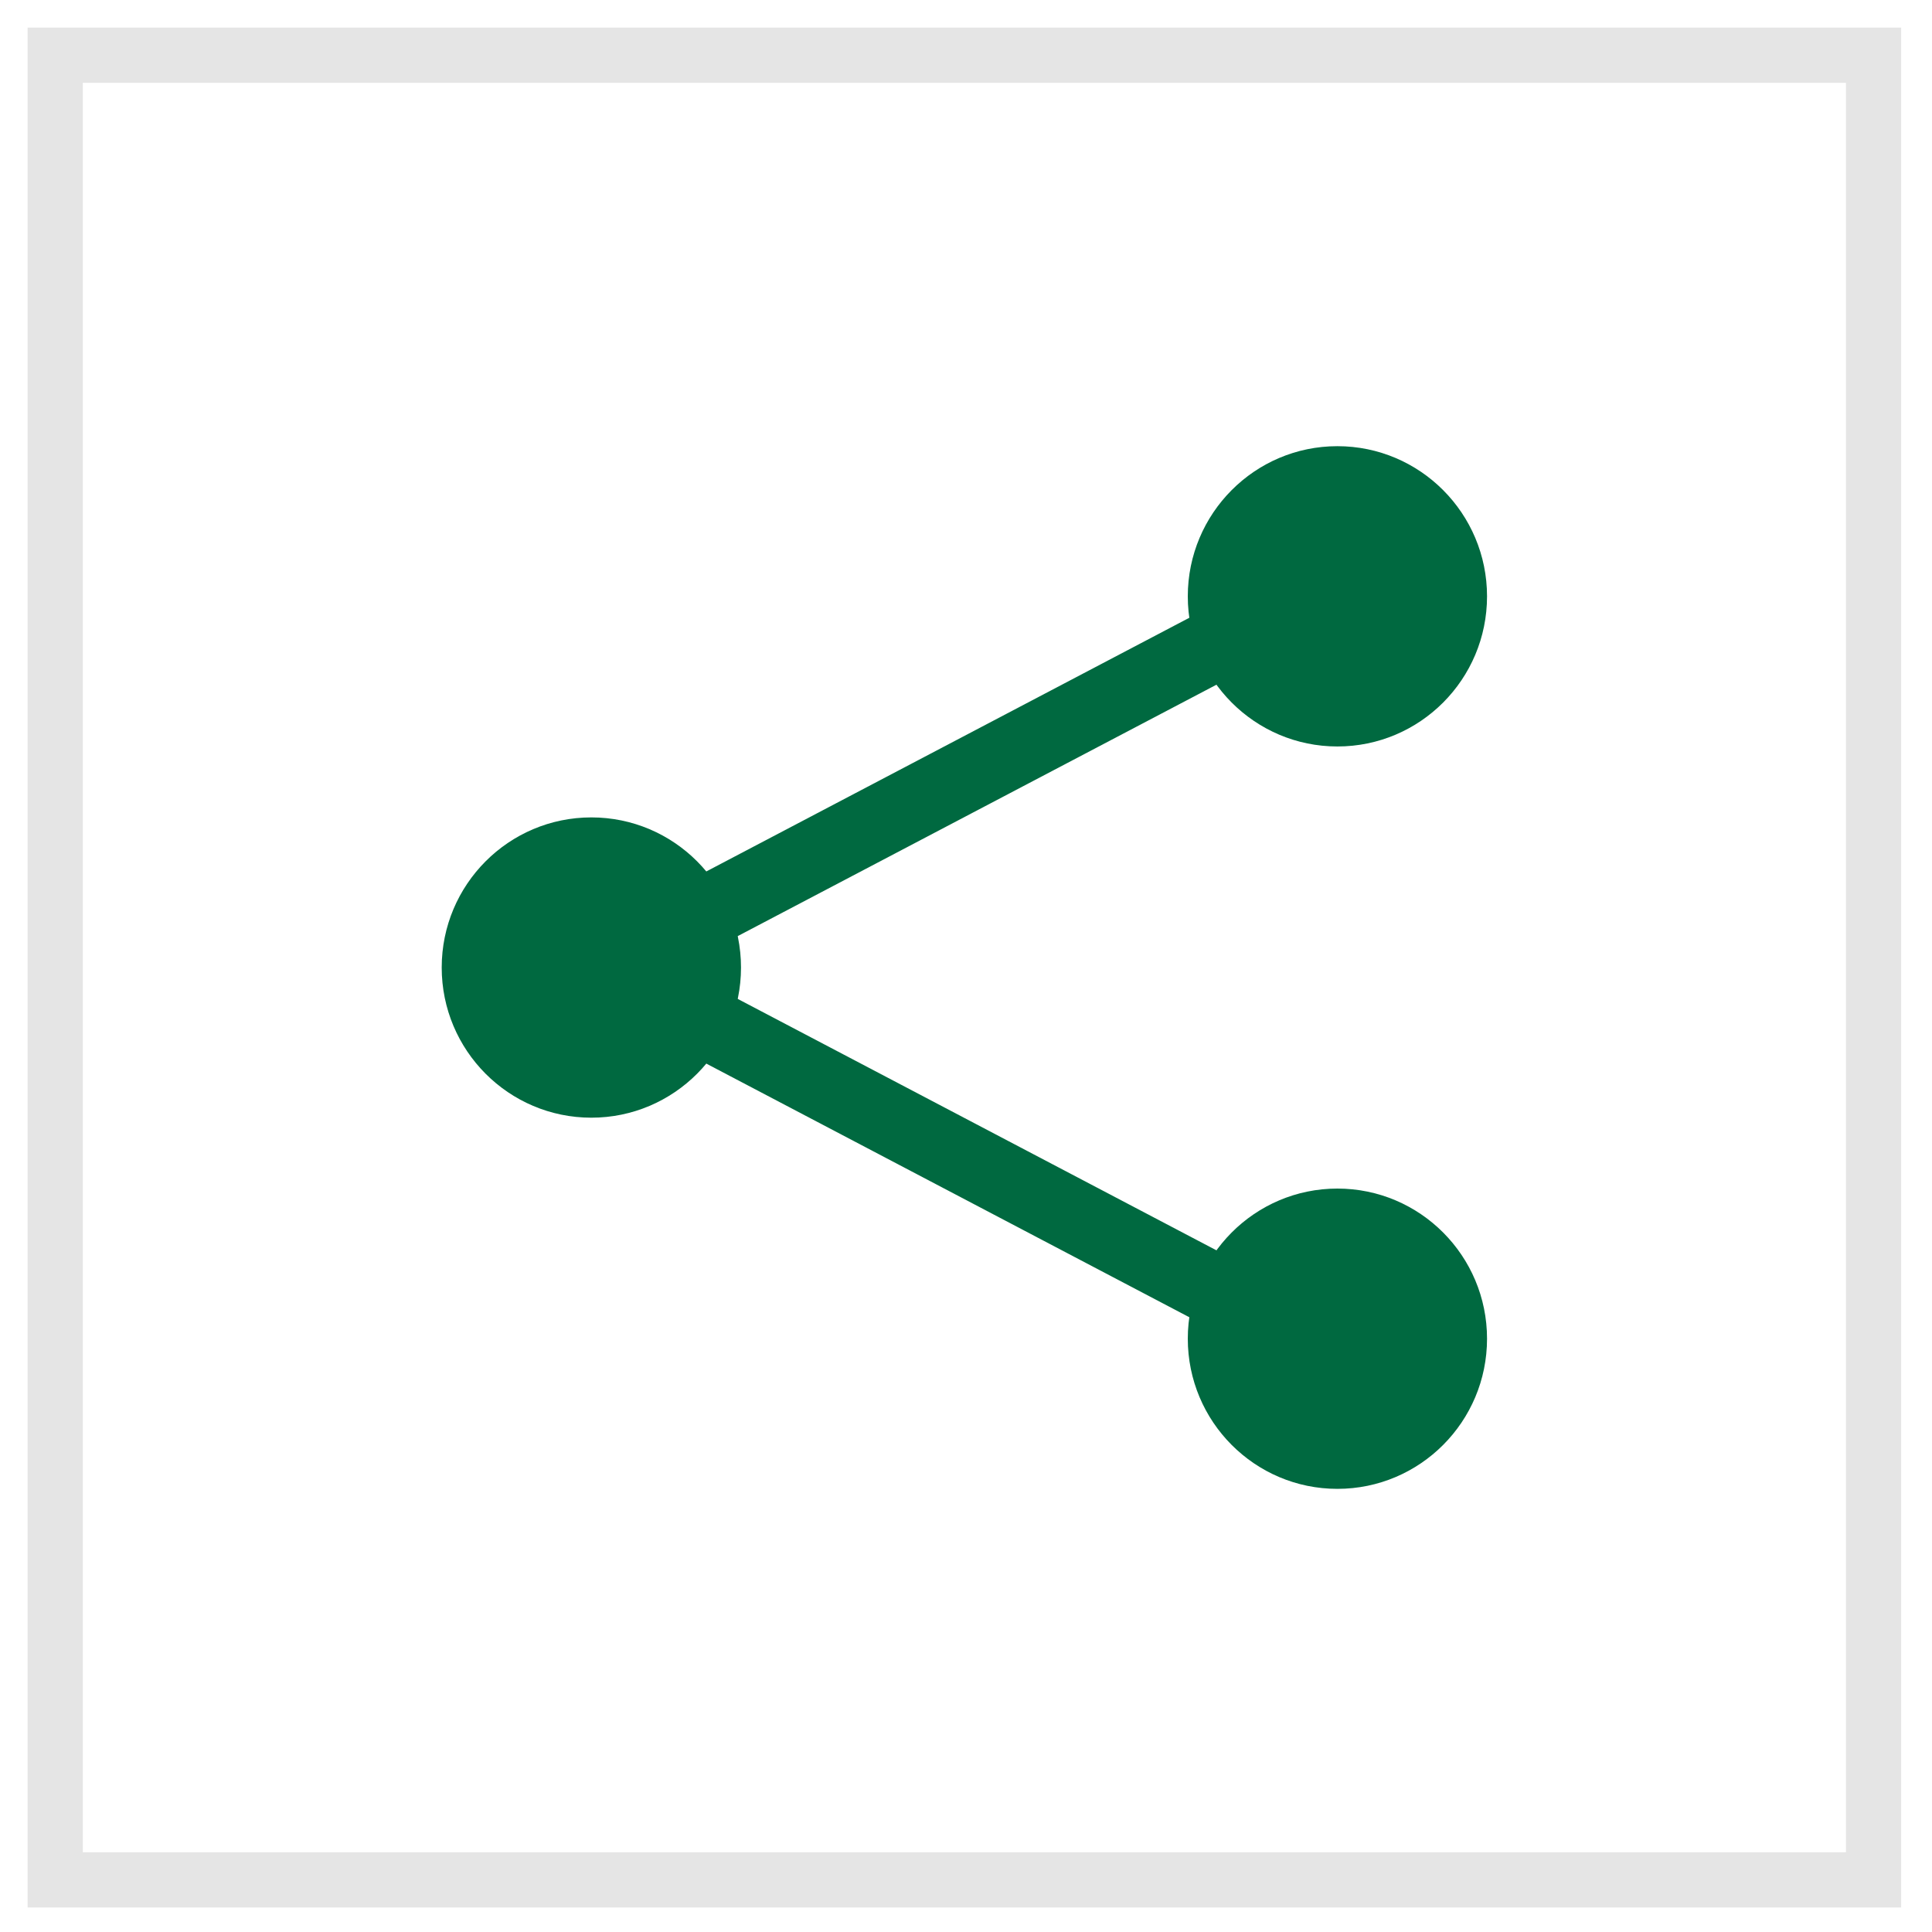
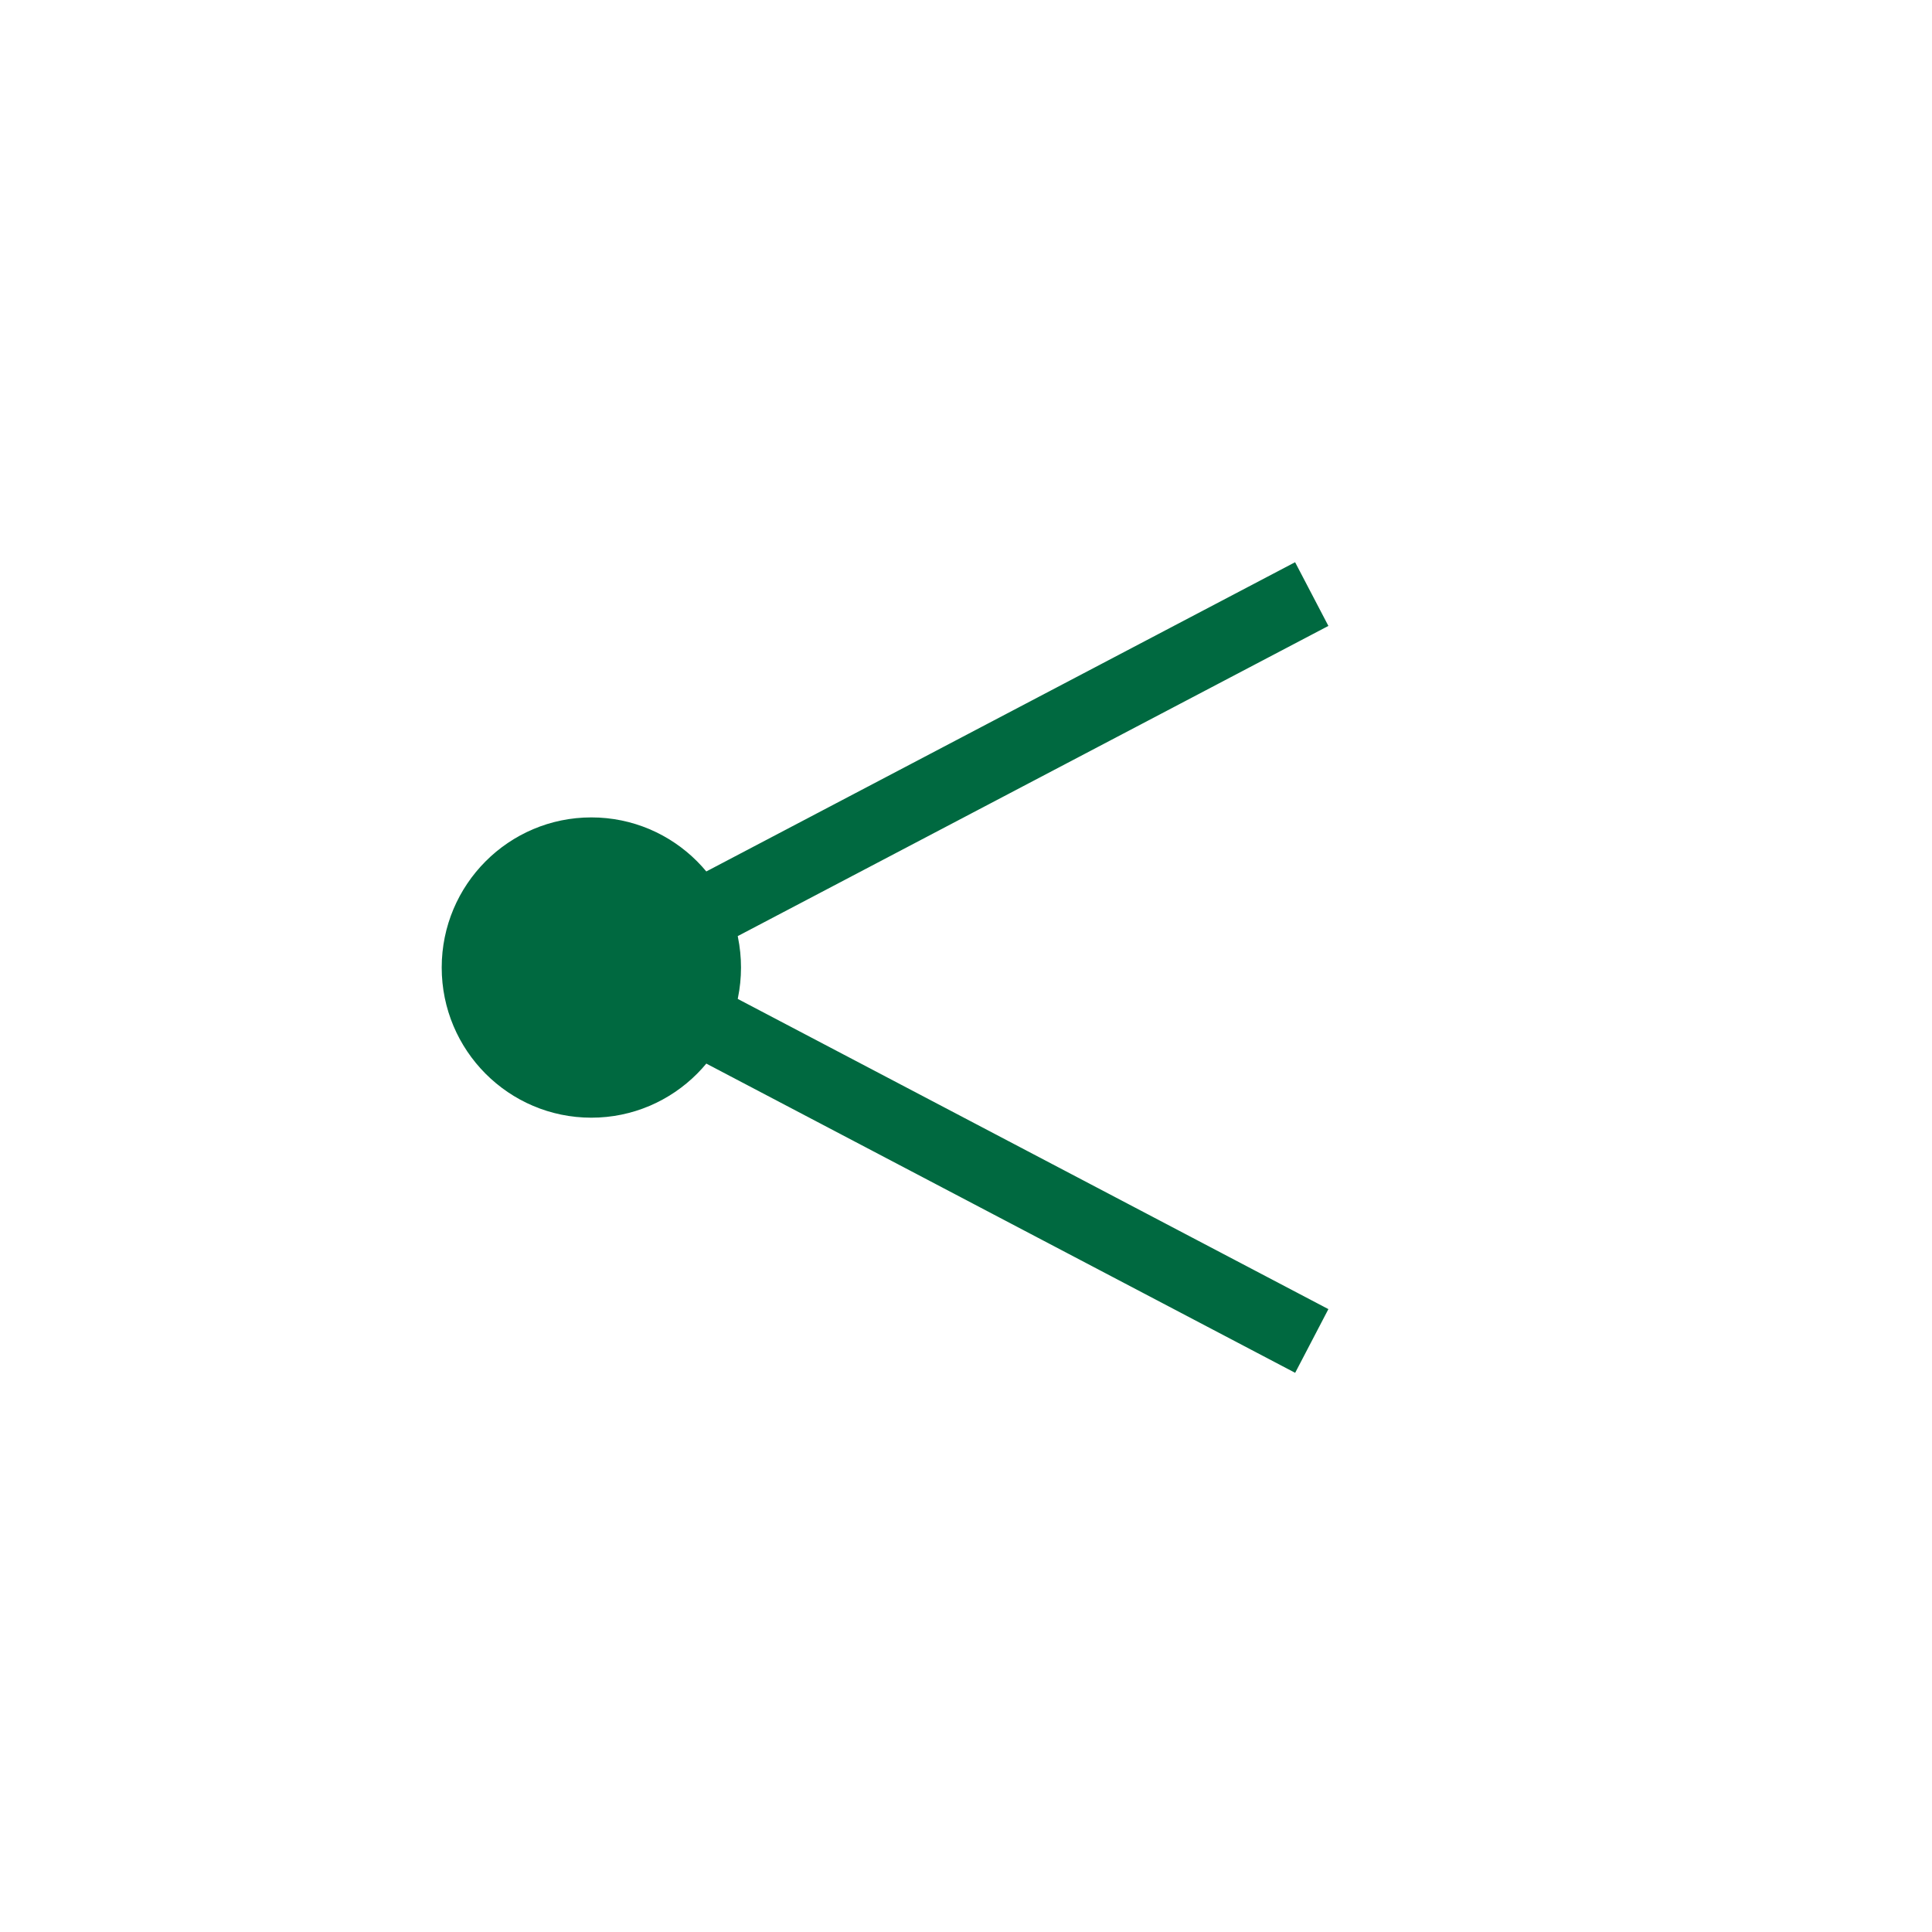
<svg xmlns="http://www.w3.org/2000/svg" width="35" height="35" viewBox="0 0 35 35" fill="none">
  <path d="M13.424 17.528C13.424 16.026 12.209 14.808 10.713 14.808C9.216 14.808 8.002 16.026 8.002 17.528C8.002 19.029 9.216 20.248 10.713 20.248C12.209 20.248 13.424 19.029 13.424 17.528Z" fill="#006940" />
-   <path d="M26.939 10.803C26.939 9.302 25.725 8.083 24.228 8.083C22.732 8.083 21.518 9.302 21.518 10.803C21.518 12.305 22.732 13.523 24.228 13.523C25.725 13.523 26.939 12.305 26.939 10.803Z" fill="#006940" />
-   <path d="M26.939 24.252C26.939 22.751 25.725 21.532 24.228 21.532C22.732 21.532 21.518 22.751 21.518 24.252C21.518 25.754 22.732 26.972 24.228 26.972C25.725 26.972 26.939 25.754 26.939 24.252Z" fill="#006940" />
  <path d="M23.462 10.185L10.387 17.052L10.989 18.206L24.065 11.339L23.462 10.185Z" fill="#006940" />
  <path d="M10.99 16.849L10.388 18.004L23.463 24.87L24.065 23.716L10.99 16.849Z" fill="#006940" />
-   <path d="M33.941 1H1V34.056H33.941V1Z" stroke="#E5E5E5" stroke-miterlimit="10" />
</svg>